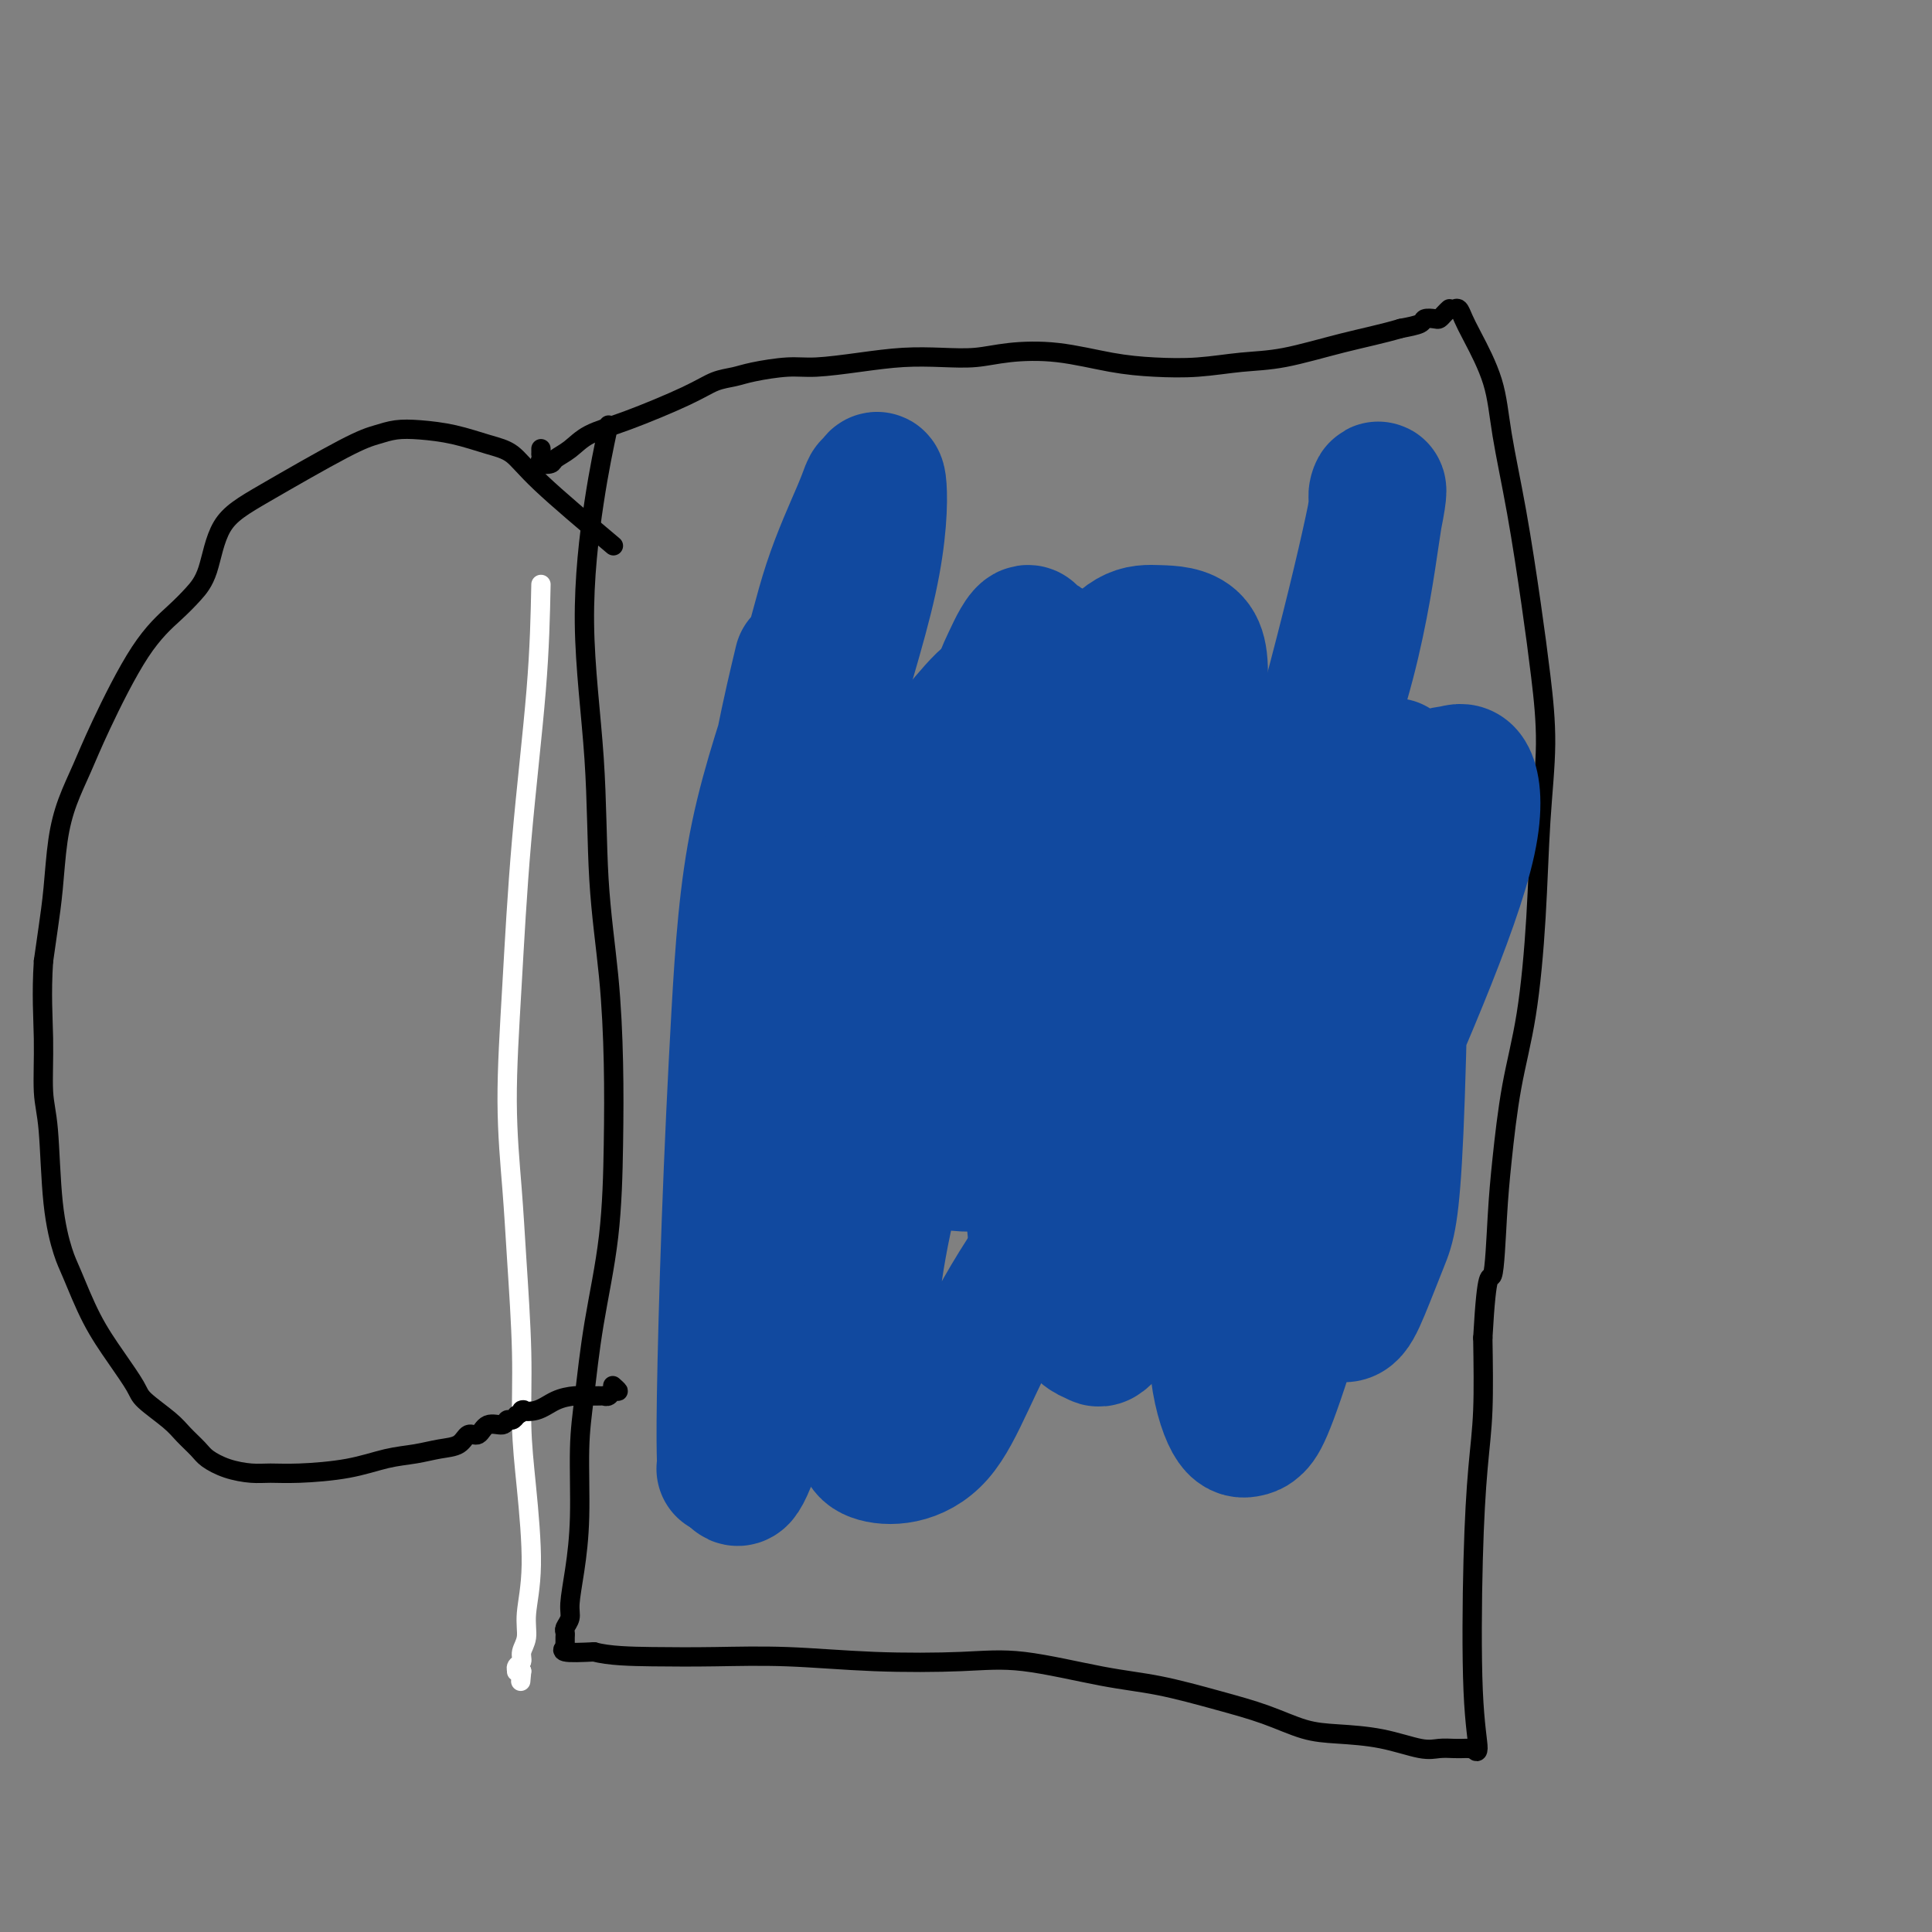
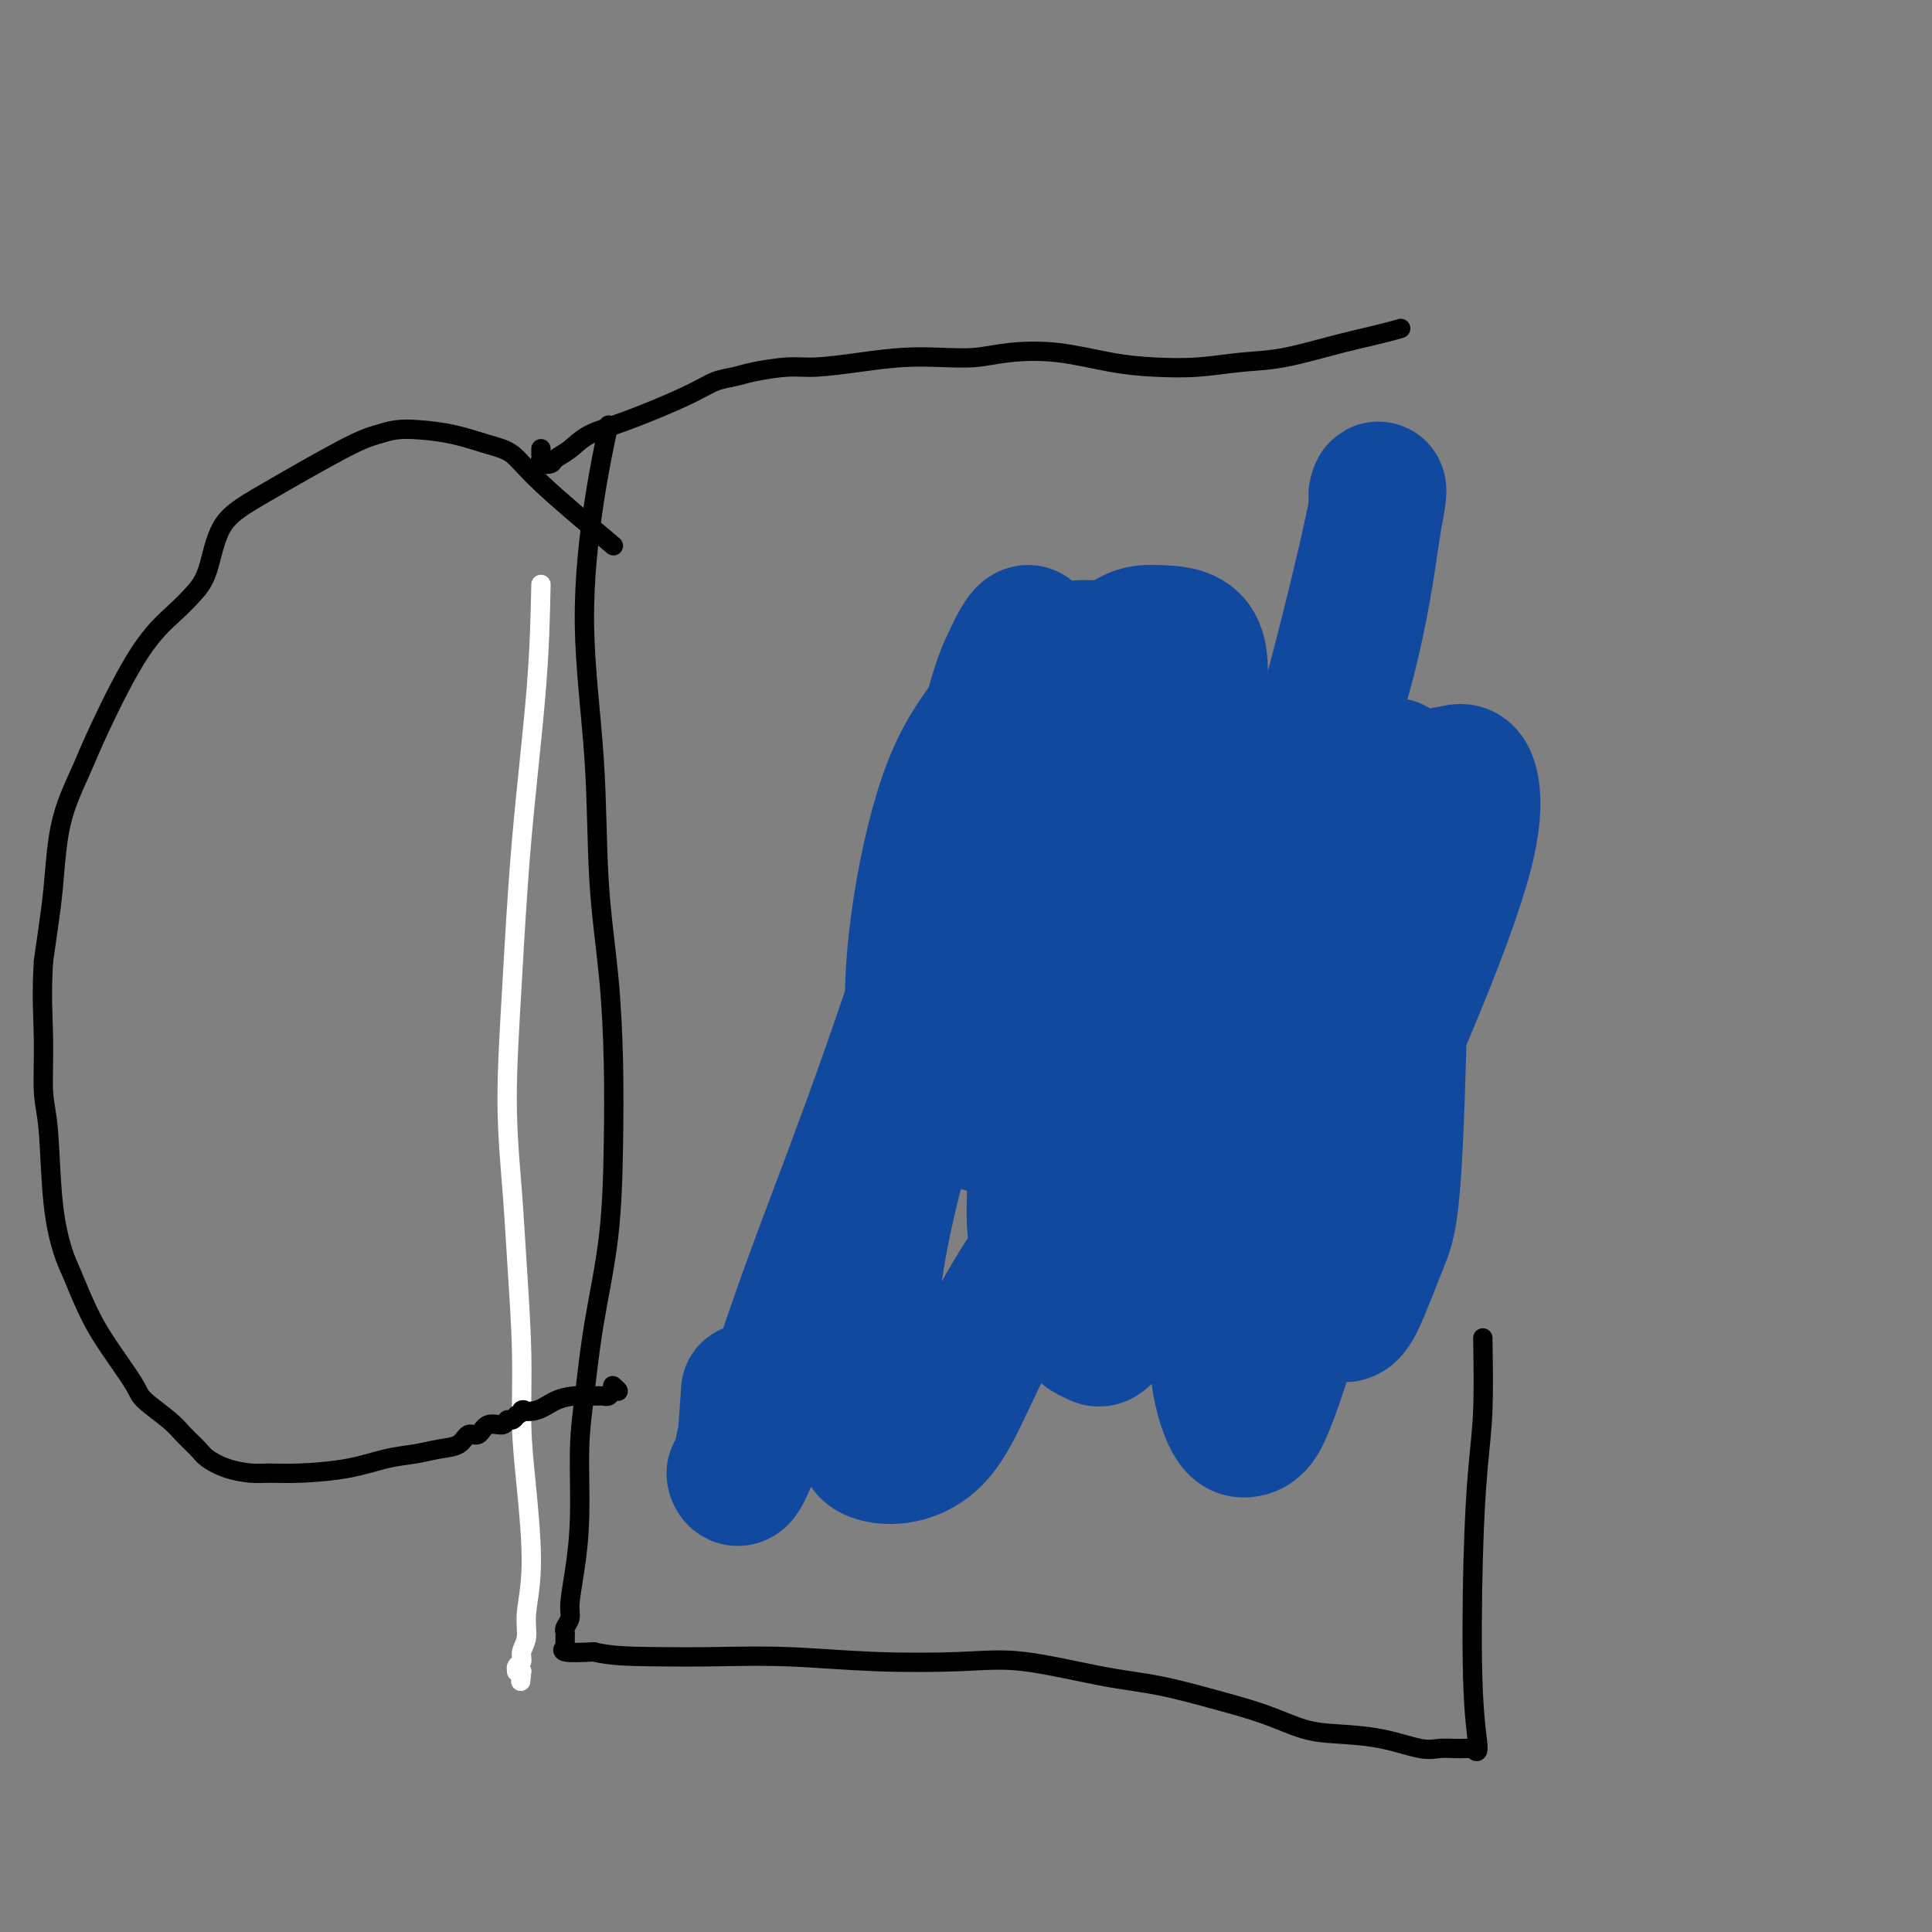
<svg xmlns="http://www.w3.org/2000/svg" viewBox="0 0 400 400" version="1.1">
  <rect x="0" y="0" width="400" height="400" fill="#808080" stroke="none" />
  <g fill="none" stroke="#FFFFFF" stroke-width="4" stroke-linecap="round" stroke-linejoin="round">
    <path d="M112,121c-0.134,6.536 -0.267,13.071 -1,22c-0.733,8.929 -2.064,20.250 -3,31c-0.936,10.750 -1.476,20.928 -2,30c-0.524,9.072 -1.031,17.037 -1,24c0.031,6.963 0.599,12.923 1,18c0.401,5.077 0.634,9.271 1,15c0.366,5.729 0.865,12.993 1,19c0.135,6.007 -0.092,10.757 0,15c0.092,4.243 0.504,7.980 1,13c0.496,5.020 1.076,11.324 1,16c-0.076,4.676 -0.809,7.725 -1,10c-0.191,2.275 0.159,3.776 0,5c-0.159,1.224 -0.828,2.170 -1,3c-0.172,0.830 0.153,1.543 0,2c-0.153,0.457 -0.783,0.659 -1,1c-0.217,0.341 -0.020,0.823 0,1c0.020,0.177 -0.137,0.051 0,0c0.137,-0.051 0.569,-0.025 1,0" />
    <path d="M108,346c-0.333,3.667 -0.167,1.833 0,0" />
  </g>
  <g fill="none" stroke="#000000" stroke-width="4" stroke-linecap="round" stroke-linejoin="round">
    <path d="M126,88c-0.985,4.613 -1.970,9.225 -3,16c-1.030,6.775 -2.104,15.711 -2,25c0.104,9.289 1.387,18.929 2,28c0.613,9.071 0.555,17.572 1,25c0.445,7.428 1.392,13.781 2,20c0.608,6.219 0.878,12.302 1,18c0.122,5.698 0.095,11.009 0,17c-0.095,5.991 -0.259,12.660 -1,19c-0.741,6.340 -2.058,12.349 -3,18c-0.942,5.651 -1.510,10.942 -2,15c-0.490,4.058 -0.901,6.883 -1,11c-0.099,4.117 0.113,9.527 0,14c-0.113,4.473 -0.552,8.011 -1,11c-0.448,2.989 -0.905,5.431 -1,7c-0.095,1.569 0.171,2.265 0,3c-0.171,0.735 -0.778,1.507 -1,2c-0.222,0.493 -0.058,0.705 0,1c0.058,0.295 0.011,0.671 0,1c-0.011,0.329 0.014,0.610 0,1c-0.014,0.390 -0.065,0.888 0,1c0.065,0.112 0.248,-0.162 0,0c-0.248,0.162 -0.928,0.761 0,1c0.928,0.239 3.464,0.120 6,0" />
    <path d="M123,342c3.041,0.841 7.643,0.944 12,1c4.357,0.056 8.470,0.065 13,0c4.530,-0.065 9.478,-0.204 15,0c5.522,0.204 11.619,0.749 18,1c6.381,0.251 13.046,0.206 18,0c4.954,-0.206 8.198,-0.572 13,0c4.802,0.572 11.160,2.083 16,3c4.840,0.917 8.160,1.240 12,2c3.840,0.760 8.201,1.957 12,3c3.799,1.043 7.037,1.933 10,3c2.963,1.067 5.650,2.310 8,3c2.350,0.690 4.362,0.826 7,1c2.638,0.174 5.901,0.386 9,1c3.099,0.614 6.034,1.628 8,2c1.966,0.372 2.962,0.100 4,0c1.038,-0.100 2.119,-0.028 3,0c0.881,0.028 1.561,0.014 2,0c0.439,-0.014 0.636,-0.026 1,0c0.364,0.026 0.896,0.091 1,0c0.104,-0.091 -0.218,-0.338 0,0c0.218,0.338 0.976,1.259 1,0c0.024,-1.259 -0.687,-4.699 -1,-12c-0.313,-7.301 -0.228,-18.462 0,-27c0.228,-8.538 0.600,-14.453 1,-19c0.400,-4.547 0.829,-7.728 1,-12c0.171,-4.272 0.086,-9.636 0,-15" />
-     <path d="M307,277c0.867,-15.508 1.534,-11.779 2,-13c0.466,-1.221 0.730,-7.394 1,-12c0.270,-4.606 0.544,-7.646 1,-12c0.456,-4.354 1.093,-10.024 2,-15c0.907,-4.976 2.083,-9.259 3,-15c0.917,-5.741 1.575,-12.941 2,-20c0.425,-7.059 0.617,-13.976 1,-20c0.383,-6.024 0.958,-11.153 1,-16c0.042,-4.847 -0.448,-9.412 -1,-14c-0.552,-4.588 -1.166,-9.200 -2,-15c-0.834,-5.800 -1.887,-12.789 -3,-19c-1.113,-6.211 -2.287,-11.644 -3,-16c-0.713,-4.356 -0.964,-7.637 -2,-11c-1.036,-3.363 -2.856,-6.810 -4,-9c-1.144,-2.190 -1.613,-3.122 -2,-4c-0.387,-0.878 -0.691,-1.700 -1,-2c-0.309,-0.300 -0.622,-0.078 -1,0c-0.378,0.078 -0.823,0.010 -1,0c-0.177,-0.010 -0.088,0.036 0,0c0.088,-0.036 0.174,-0.154 0,0c-0.174,0.154 -0.608,0.580 -1,1c-0.392,0.420 -0.743,0.834 -1,1c-0.257,0.166 -0.419,0.086 -1,0c-0.581,-0.086 -1.579,-0.177 -2,0c-0.421,0.177 -0.263,0.622 -1,1c-0.737,0.378 -2.368,0.689 -4,1" />
    <path d="M290,68c-3.807,1.128 -7.824,1.949 -12,3c-4.176,1.051 -8.510,2.332 -12,3c-3.490,0.668 -6.138,0.722 -9,1c-2.862,0.278 -5.940,0.781 -9,1c-3.060,0.219 -6.101,0.153 -9,0c-2.899,-0.153 -5.655,-0.395 -9,-1c-3.345,-0.605 -7.280,-1.574 -11,-2c-3.720,-0.426 -7.226,-0.307 -10,0c-2.774,0.307 -4.818,0.804 -7,1c-2.182,0.196 -4.503,0.090 -7,0c-2.497,-0.090 -5.172,-0.165 -8,0c-2.828,0.165 -5.810,0.569 -9,1c-3.190,0.431 -6.590,0.888 -9,1c-2.410,0.112 -3.831,-0.121 -6,0c-2.169,0.121 -5.085,0.595 -7,1c-1.915,0.405 -2.830,0.740 -4,1c-1.170,0.260 -2.595,0.443 -4,1c-1.405,0.557 -2.790,1.487 -6,3c-3.210,1.513 -8.245,3.610 -12,5c-3.755,1.390 -6.229,2.072 -8,3c-1.771,0.928 -2.839,2.102 -4,3c-1.161,0.898 -2.416,1.518 -3,2c-0.584,0.482 -0.496,0.824 -1,1c-0.504,0.176 -1.599,0.187 -2,0c-0.401,-0.187 -0.107,-0.572 0,-1c0.107,-0.428 0.029,-0.899 0,-1c-0.029,-0.101 -0.008,0.169 0,0c0.008,-0.169 0.002,-0.776 0,-1c-0.002,-0.224 -0.001,-0.064 0,0c0.001,0.064 0.000,0.032 0,0" />
    <path d="M127,113c-5.768,-4.861 -11.536,-9.723 -15,-13c-3.464,-3.277 -4.625,-4.970 -6,-6c-1.375,-1.030 -2.965,-1.398 -5,-2c-2.035,-0.602 -4.516,-1.440 -7,-2c-2.484,-0.560 -4.973,-0.843 -7,-1c-2.027,-0.157 -3.593,-0.189 -5,0c-1.407,0.189 -2.655,0.598 -4,1c-1.345,0.402 -2.786,0.796 -7,3c-4.214,2.204 -11.202,6.219 -16,9c-4.798,2.781 -7.406,4.328 -9,7c-1.594,2.672 -2.173,6.470 -3,9c-0.827,2.530 -1.901,3.791 -3,5c-1.099,1.209 -2.223,2.365 -4,4c-1.777,1.635 -4.206,3.748 -7,8c-2.794,4.252 -5.953,10.641 -8,15c-2.047,4.359 -2.982,6.688 -4,9c-1.018,2.312 -2.118,4.609 -3,7c-0.882,2.391 -1.546,4.878 -2,8c-0.454,3.122 -0.699,6.879 -1,10c-0.301,3.121 -0.657,5.606 -1,8c-0.343,2.394 -0.671,4.697 -1,7" />
    <path d="M9,199c-0.450,6.899 -0.076,11.648 0,16c0.076,4.352 -0.147,8.309 0,11c0.147,2.691 0.663,4.118 1,8c0.337,3.882 0.494,10.220 1,15c0.506,4.780 1.362,8.001 2,10c0.638,1.999 1.060,2.774 2,5c0.940,2.226 2.398,5.901 4,9c1.602,3.099 3.348,5.620 5,8c1.652,2.380 3.209,4.619 4,6c0.791,1.381 0.815,1.903 2,3c1.185,1.097 3.530,2.770 5,4c1.470,1.230 2.066,2.018 3,3c0.934,0.982 2.205,2.158 3,3c0.795,0.842 1.113,1.351 2,2c0.887,0.649 2.342,1.440 4,2c1.658,0.560 3.520,0.889 5,1c1.480,0.111 2.579,0.002 4,0c1.421,-0.002 3.163,0.101 6,0c2.837,-0.101 6.770,-0.407 10,-1c3.230,-0.593 5.757,-1.473 8,-2c2.243,-0.527 4.201,-0.699 6,-1c1.799,-0.301 3.439,-0.729 5,-1c1.561,-0.271 3.042,-0.383 4,-1c0.958,-0.617 1.394,-1.739 2,-2c0.606,-0.261 1.381,0.337 2,0c0.619,-0.337 1.083,-1.610 2,-2c0.917,-0.390 2.287,0.102 3,0c0.713,-0.102 0.769,-0.797 1,-1c0.231,-0.203 0.637,0.085 1,0c0.363,-0.085 0.681,-0.542 1,-1" />
    <path d="M107,293c2.570,-1.338 0.996,-1.181 1,-1c0.004,0.181 1.587,0.388 3,0c1.413,-0.388 2.656,-1.372 4,-2c1.344,-0.628 2.790,-0.901 4,-1c1.210,-0.099 2.184,-0.026 3,0c0.816,0.026 1.475,0.003 2,0c0.525,-0.003 0.916,0.014 1,0c0.084,-0.014 -0.139,-0.060 0,0c0.139,0.060 0.639,0.226 1,0c0.361,-0.226 0.581,-0.844 1,-1c0.419,-0.156 1.036,0.150 1,0c-0.036,-0.150 -0.725,-0.757 -1,-1c-0.275,-0.243 -0.138,-0.121 0,0" />
  </g>
  <g fill="none" stroke="#11499F" stroke-width="28" stroke-linecap="round" stroke-linejoin="round">
-     <path d="M166,137c-1.187,4.954 -2.374,9.908 -4,18c-1.626,8.092 -3.690,19.323 -5,30c-1.310,10.677 -1.866,20.801 -2,32c-0.134,11.199 0.153,23.473 0,31c-0.153,7.527 -0.748,10.307 -1,16c-0.252,5.693 -0.162,14.300 0,20c0.162,5.700 0.397,8.495 0,11c-0.397,2.505 -1.427,4.722 -2,6c-0.573,1.278 -0.690,1.616 -1,2c-0.310,0.384 -0.813,0.812 -1,1c-0.187,0.188 -0.059,0.134 0,0c0.059,-0.134 0.047,-0.350 0,-2c-0.047,-1.650 -0.131,-4.736 0,-13c0.131,-8.264 0.475,-21.707 1,-36c0.525,-14.293 1.229,-29.436 2,-43c0.771,-13.564 1.607,-25.551 4,-37c2.393,-11.449 6.343,-22.362 9,-31c2.657,-8.638 4.022,-15.002 6,-21c1.978,-5.998 4.569,-11.629 6,-15c1.431,-3.371 1.703,-4.480 2,-5c0.297,-0.520 0.621,-0.451 1,-1c0.379,-0.549 0.814,-1.716 1,1c0.186,2.716 0.123,9.316 -2,19c-2.123,9.684 -6.306,22.451 -10,36c-3.694,13.549 -6.897,27.879 -9,41c-2.103,13.121 -3.105,25.033 -4,37c-0.895,11.967 -1.684,23.991 -2,33c-0.316,9.009 -0.158,15.005 0,21" />
    <path d="M155,288c-1.112,16.274 -0.893,11.460 -1,11c-0.107,-0.460 -0.540,3.436 -1,5c-0.460,1.564 -0.947,0.798 -1,1c-0.053,0.202 0.328,1.373 1,1c0.672,-0.373 1.635,-2.288 4,-9c2.365,-6.712 6.132,-18.220 10,-29c3.868,-10.780 7.837,-20.830 13,-35c5.163,-14.170 11.519,-32.458 16,-48c4.481,-15.542 7.085,-28.338 9,-36c1.915,-7.662 3.140,-10.192 4,-12c0.860,-1.808 1.355,-2.896 2,-4c0.645,-1.104 1.439,-2.225 2,-2c0.561,0.225 0.887,1.796 2,2c1.113,0.204 3.012,-0.958 3,18c-0.012,18.958 -1.934,58.035 -3,79c-1.066,20.965 -1.277,23.817 0,28c1.277,4.183 4.042,9.697 6,13c1.958,3.303 3.111,4.396 4,5c0.889,0.604 1.516,0.718 2,1c0.484,0.282 0.824,0.730 3,-2c2.176,-2.730 6.187,-8.639 10,-17c3.813,-8.361 7.428,-19.175 12,-34c4.572,-14.825 10.099,-33.662 15,-49c4.901,-15.338 9.174,-27.176 12,-38c2.826,-10.824 4.205,-20.632 5,-26c0.795,-5.368 1.006,-6.295 1,-7c-0.006,-0.705 -0.228,-1.189 0,-2c0.228,-0.811 0.908,-1.949 0,3c-0.908,4.949 -3.402,15.985 -7,30c-3.598,14.015 -8.299,31.007 -13,48" />
    <path d="M265,183c-4.601,21.603 -6.104,36.112 -7,50c-0.896,13.888 -1.184,27.155 -1,36c0.184,8.845 0.839,13.268 1,16c0.161,2.732 -0.174,3.773 0,4c0.174,0.227 0.855,-0.358 1,-1c0.145,-0.642 -0.245,-1.339 1,-7c1.245,-5.661 4.127,-16.286 6,-27c1.873,-10.714 2.738,-21.519 5,-35c2.262,-13.481 5.921,-29.640 8,-39c2.079,-9.360 2.579,-11.921 3,-14c0.421,-2.079 0.762,-3.675 1,-5c0.238,-1.325 0.371,-2.380 1,-2c0.629,0.380 1.753,2.193 3,1c1.247,-1.193 2.616,-5.394 3,9c0.384,14.394 -0.219,47.383 -1,65c-0.781,17.617 -1.742,19.864 -3,23c-1.258,3.136 -2.812,7.163 -4,10c-1.188,2.837 -2.009,4.485 -3,5c-0.991,0.515 -2.151,-0.103 -4,-2c-1.849,-1.897 -4.385,-5.072 -6,-10c-1.615,-4.928 -2.308,-11.608 -2,-21c0.308,-9.392 1.618,-21.496 5,-33c3.382,-11.504 8.835,-22.406 13,-29c4.165,-6.594 7.042,-8.878 9,-11c1.958,-2.122 2.997,-4.083 4,-5c1.003,-0.917 1.970,-0.790 3,-1c1.030,-0.210 2.121,-0.757 3,1c0.879,1.757 1.544,5.819 0,13c-1.544,7.181 -5.298,17.480 -10,29c-4.702,11.520 -10.351,24.260 -16,37" />
    <path d="M278,240c-5.739,15.945 -7.087,22.809 -9,30c-1.913,7.191 -4.391,14.709 -6,19c-1.609,4.291 -2.349,5.355 -3,6c-0.651,0.645 -1.211,0.872 -2,1c-0.789,0.128 -1.806,0.156 -3,-2c-1.194,-2.156 -2.566,-6.496 -3,-12c-0.434,-5.504 0.069,-12.171 1,-21c0.931,-8.829 2.291,-19.818 5,-31c2.709,-11.182 6.767,-22.555 9,-30c2.233,-7.445 2.642,-10.962 3,-13c0.358,-2.038 0.664,-2.599 1,-3c0.336,-0.401 0.701,-0.643 1,-1c0.299,-0.357 0.532,-0.828 -1,1c-1.532,1.828 -4.828,5.954 -10,13c-5.172,7.046 -12.220,17.012 -22,30c-9.780,12.988 -22.293,28.998 -30,42c-7.707,13.002 -10.608,22.997 -15,28c-4.392,5.003 -10.275,5.016 -13,4c-2.725,-1.016 -2.293,-3.060 -2,-10c0.293,-6.940 0.447,-18.778 3,-33c2.553,-14.222 7.505,-30.830 13,-47c5.495,-16.170 11.531,-31.901 17,-44c5.469,-12.099 10.369,-20.565 14,-26c3.631,-5.435 5.992,-7.838 8,-9c2.008,-1.162 3.662,-1.083 6,-1c2.338,0.083 5.358,0.169 7,2c1.642,1.831 1.904,5.408 1,14c-0.904,8.592 -2.974,22.198 -6,35c-3.026,12.802 -7.007,24.801 -11,33c-3.993,8.199 -7.996,12.600 -12,17" />
-     <path d="M219,232c-3.793,4.079 -7.276,5.776 -10,7c-2.724,1.224 -4.689,1.974 -8,2c-3.311,0.026 -7.968,-0.673 -12,-3c-4.032,-2.327 -7.441,-6.281 -9,-13c-1.559,-6.719 -1.269,-16.202 0,-26c1.269,-9.798 3.519,-19.910 6,-27c2.481,-7.090 5.195,-11.159 8,-15c2.805,-3.841 5.700,-7.453 8,-10c2.300,-2.547 4.004,-4.028 7,-5c2.996,-0.972 7.283,-1.434 12,0c4.717,1.434 9.863,4.766 13,8c3.137,3.234 4.265,6.371 5,10c0.735,3.629 1.076,7.751 1,13c-0.076,5.249 -0.567,11.626 -1,14c-0.433,2.374 -0.806,0.745 -2,-1c-1.194,-1.745 -3.210,-3.606 -5,-7c-1.790,-3.394 -3.356,-8.322 -5,-13c-1.644,-4.678 -3.366,-9.106 -4,-11c-0.634,-1.894 -0.181,-1.256 0,-1c0.181,0.256 0.091,0.128 0,0" />
+     <path d="M219,232c-2.724,1.224 -4.689,1.974 -8,2c-3.311,0.026 -7.968,-0.673 -12,-3c-4.032,-2.327 -7.441,-6.281 -9,-13c-1.559,-6.719 -1.269,-16.202 0,-26c1.269,-9.798 3.519,-19.910 6,-27c2.481,-7.090 5.195,-11.159 8,-15c2.805,-3.841 5.700,-7.453 8,-10c2.300,-2.547 4.004,-4.028 7,-5c2.996,-0.972 7.283,-1.434 12,0c4.717,1.434 9.863,4.766 13,8c3.137,3.234 4.265,6.371 5,10c0.735,3.629 1.076,7.751 1,13c-0.076,5.249 -0.567,11.626 -1,14c-0.433,2.374 -0.806,0.745 -2,-1c-1.194,-1.745 -3.210,-3.606 -5,-7c-1.790,-3.394 -3.356,-8.322 -5,-13c-1.644,-4.678 -3.366,-9.106 -4,-11c-0.634,-1.894 -0.181,-1.256 0,-1c0.181,0.256 0.091,0.128 0,0" />
  </g>
</svg>